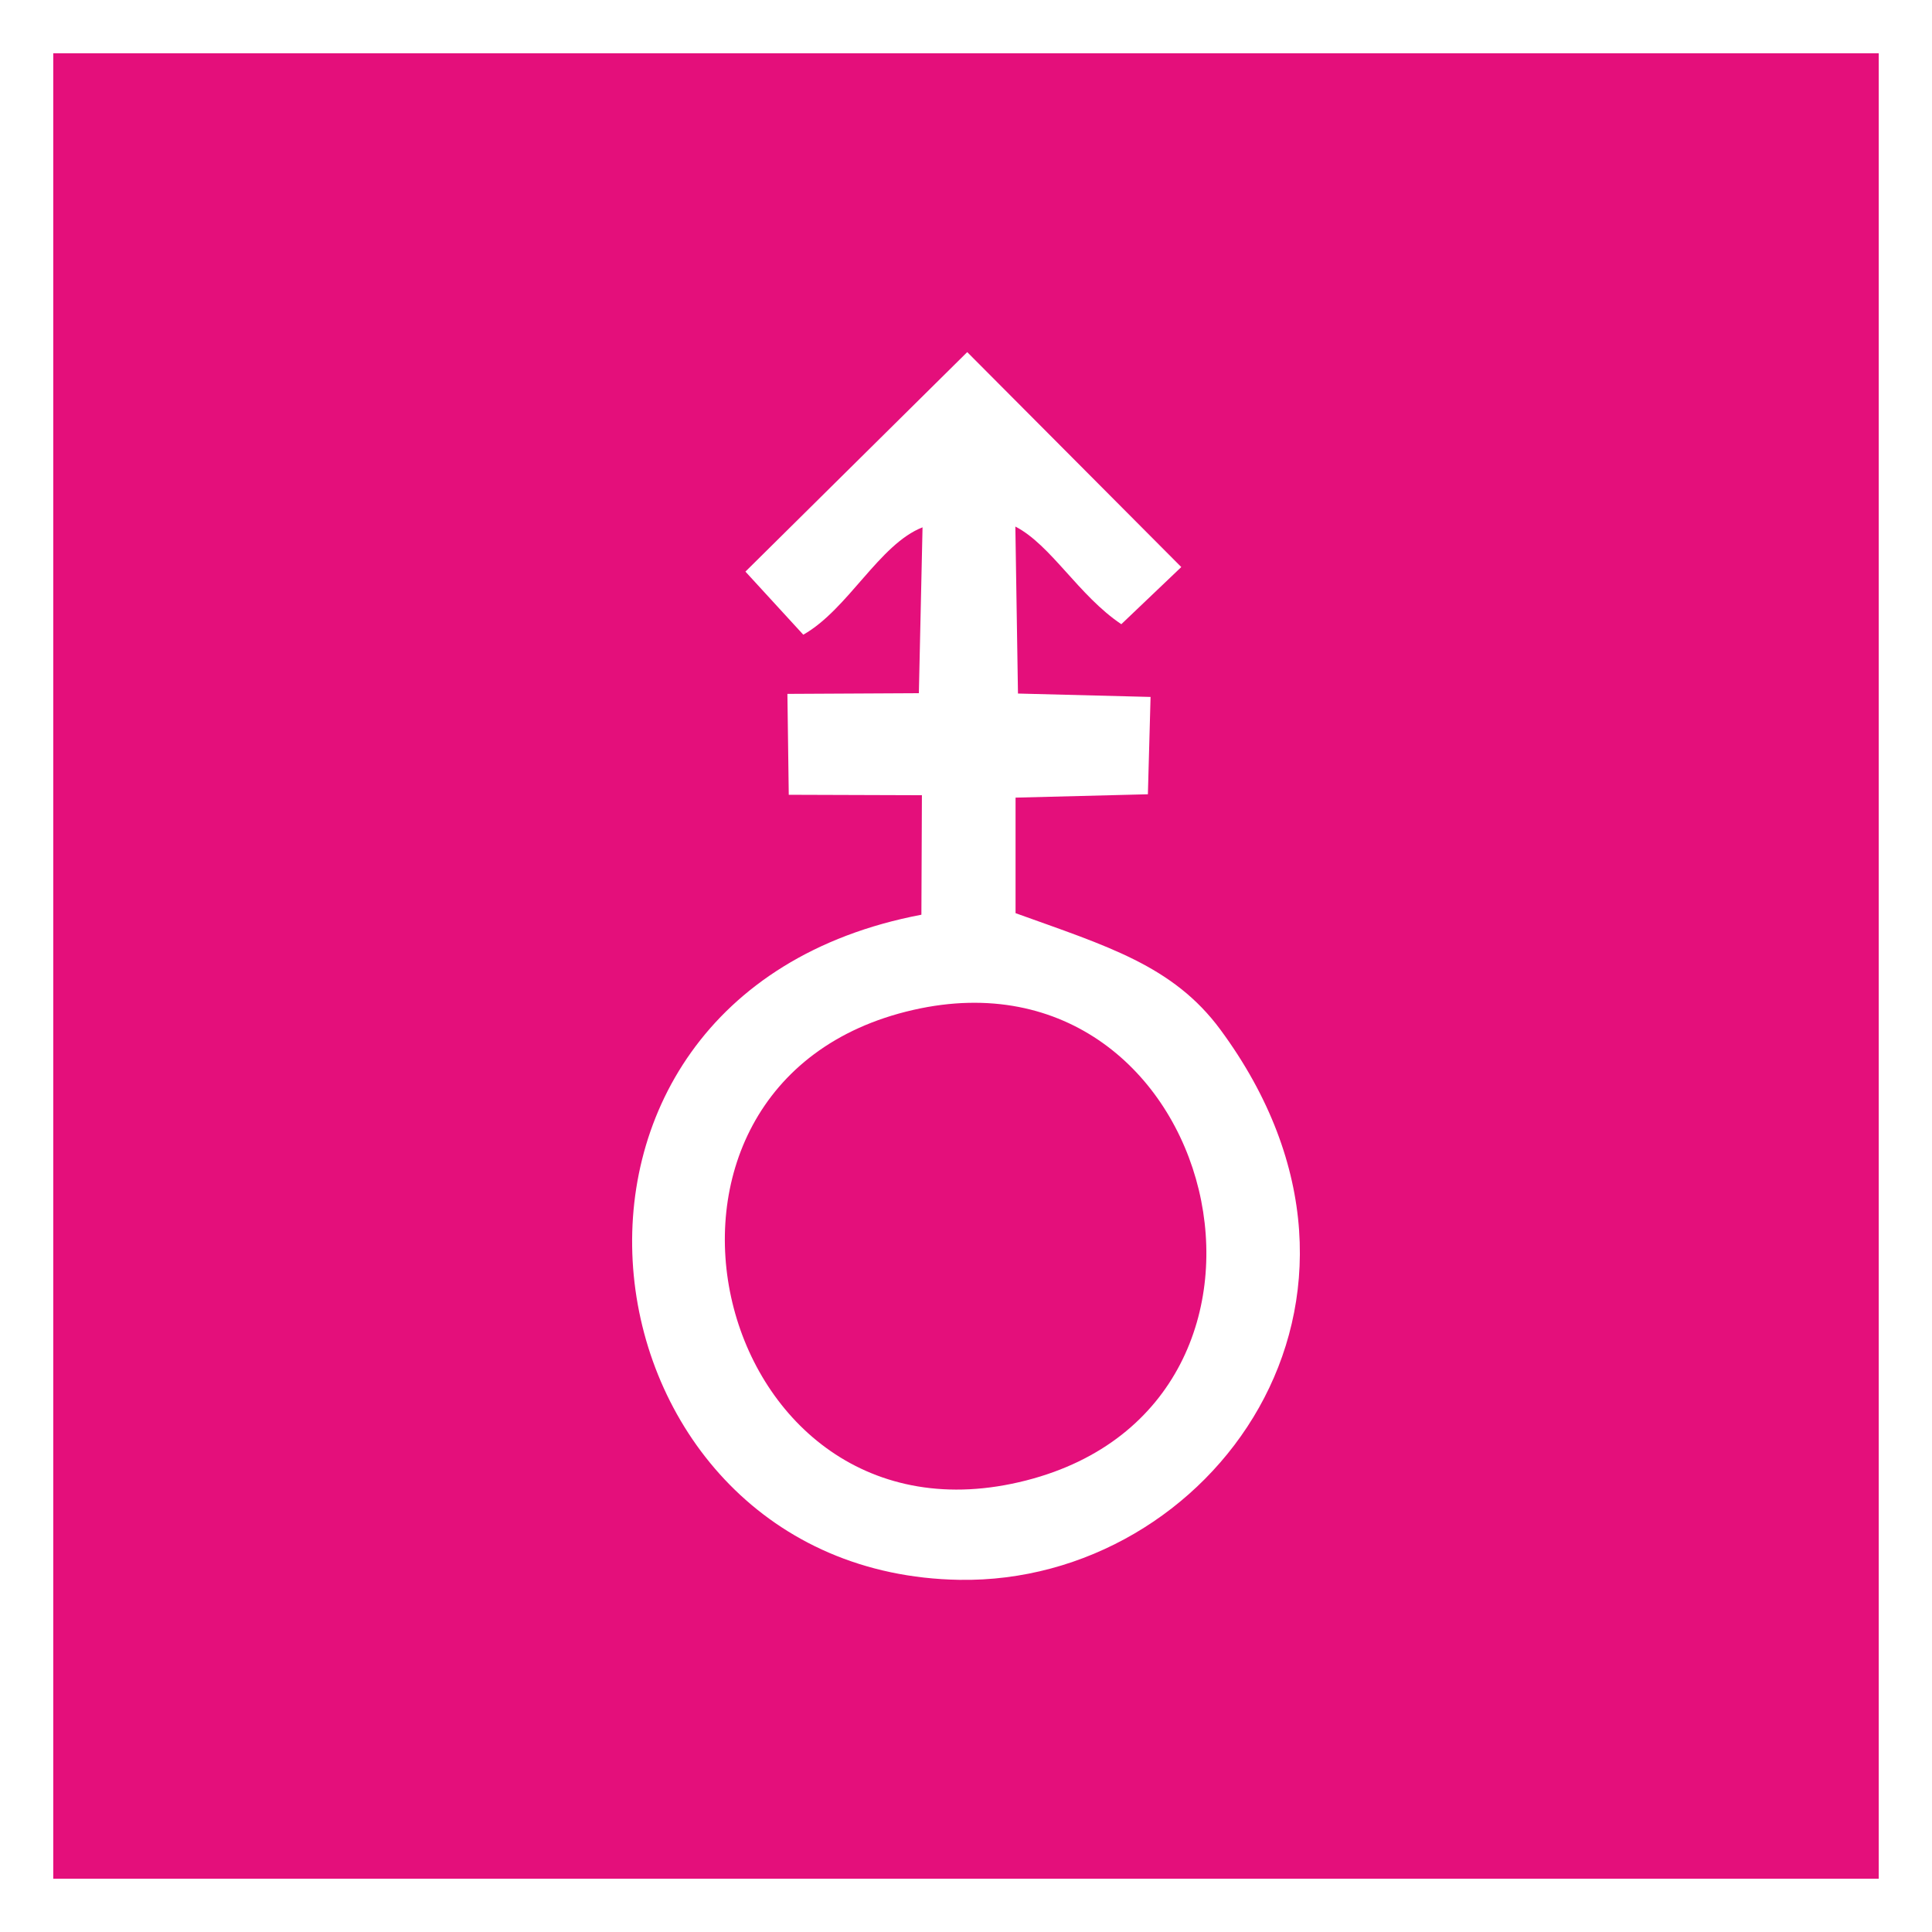
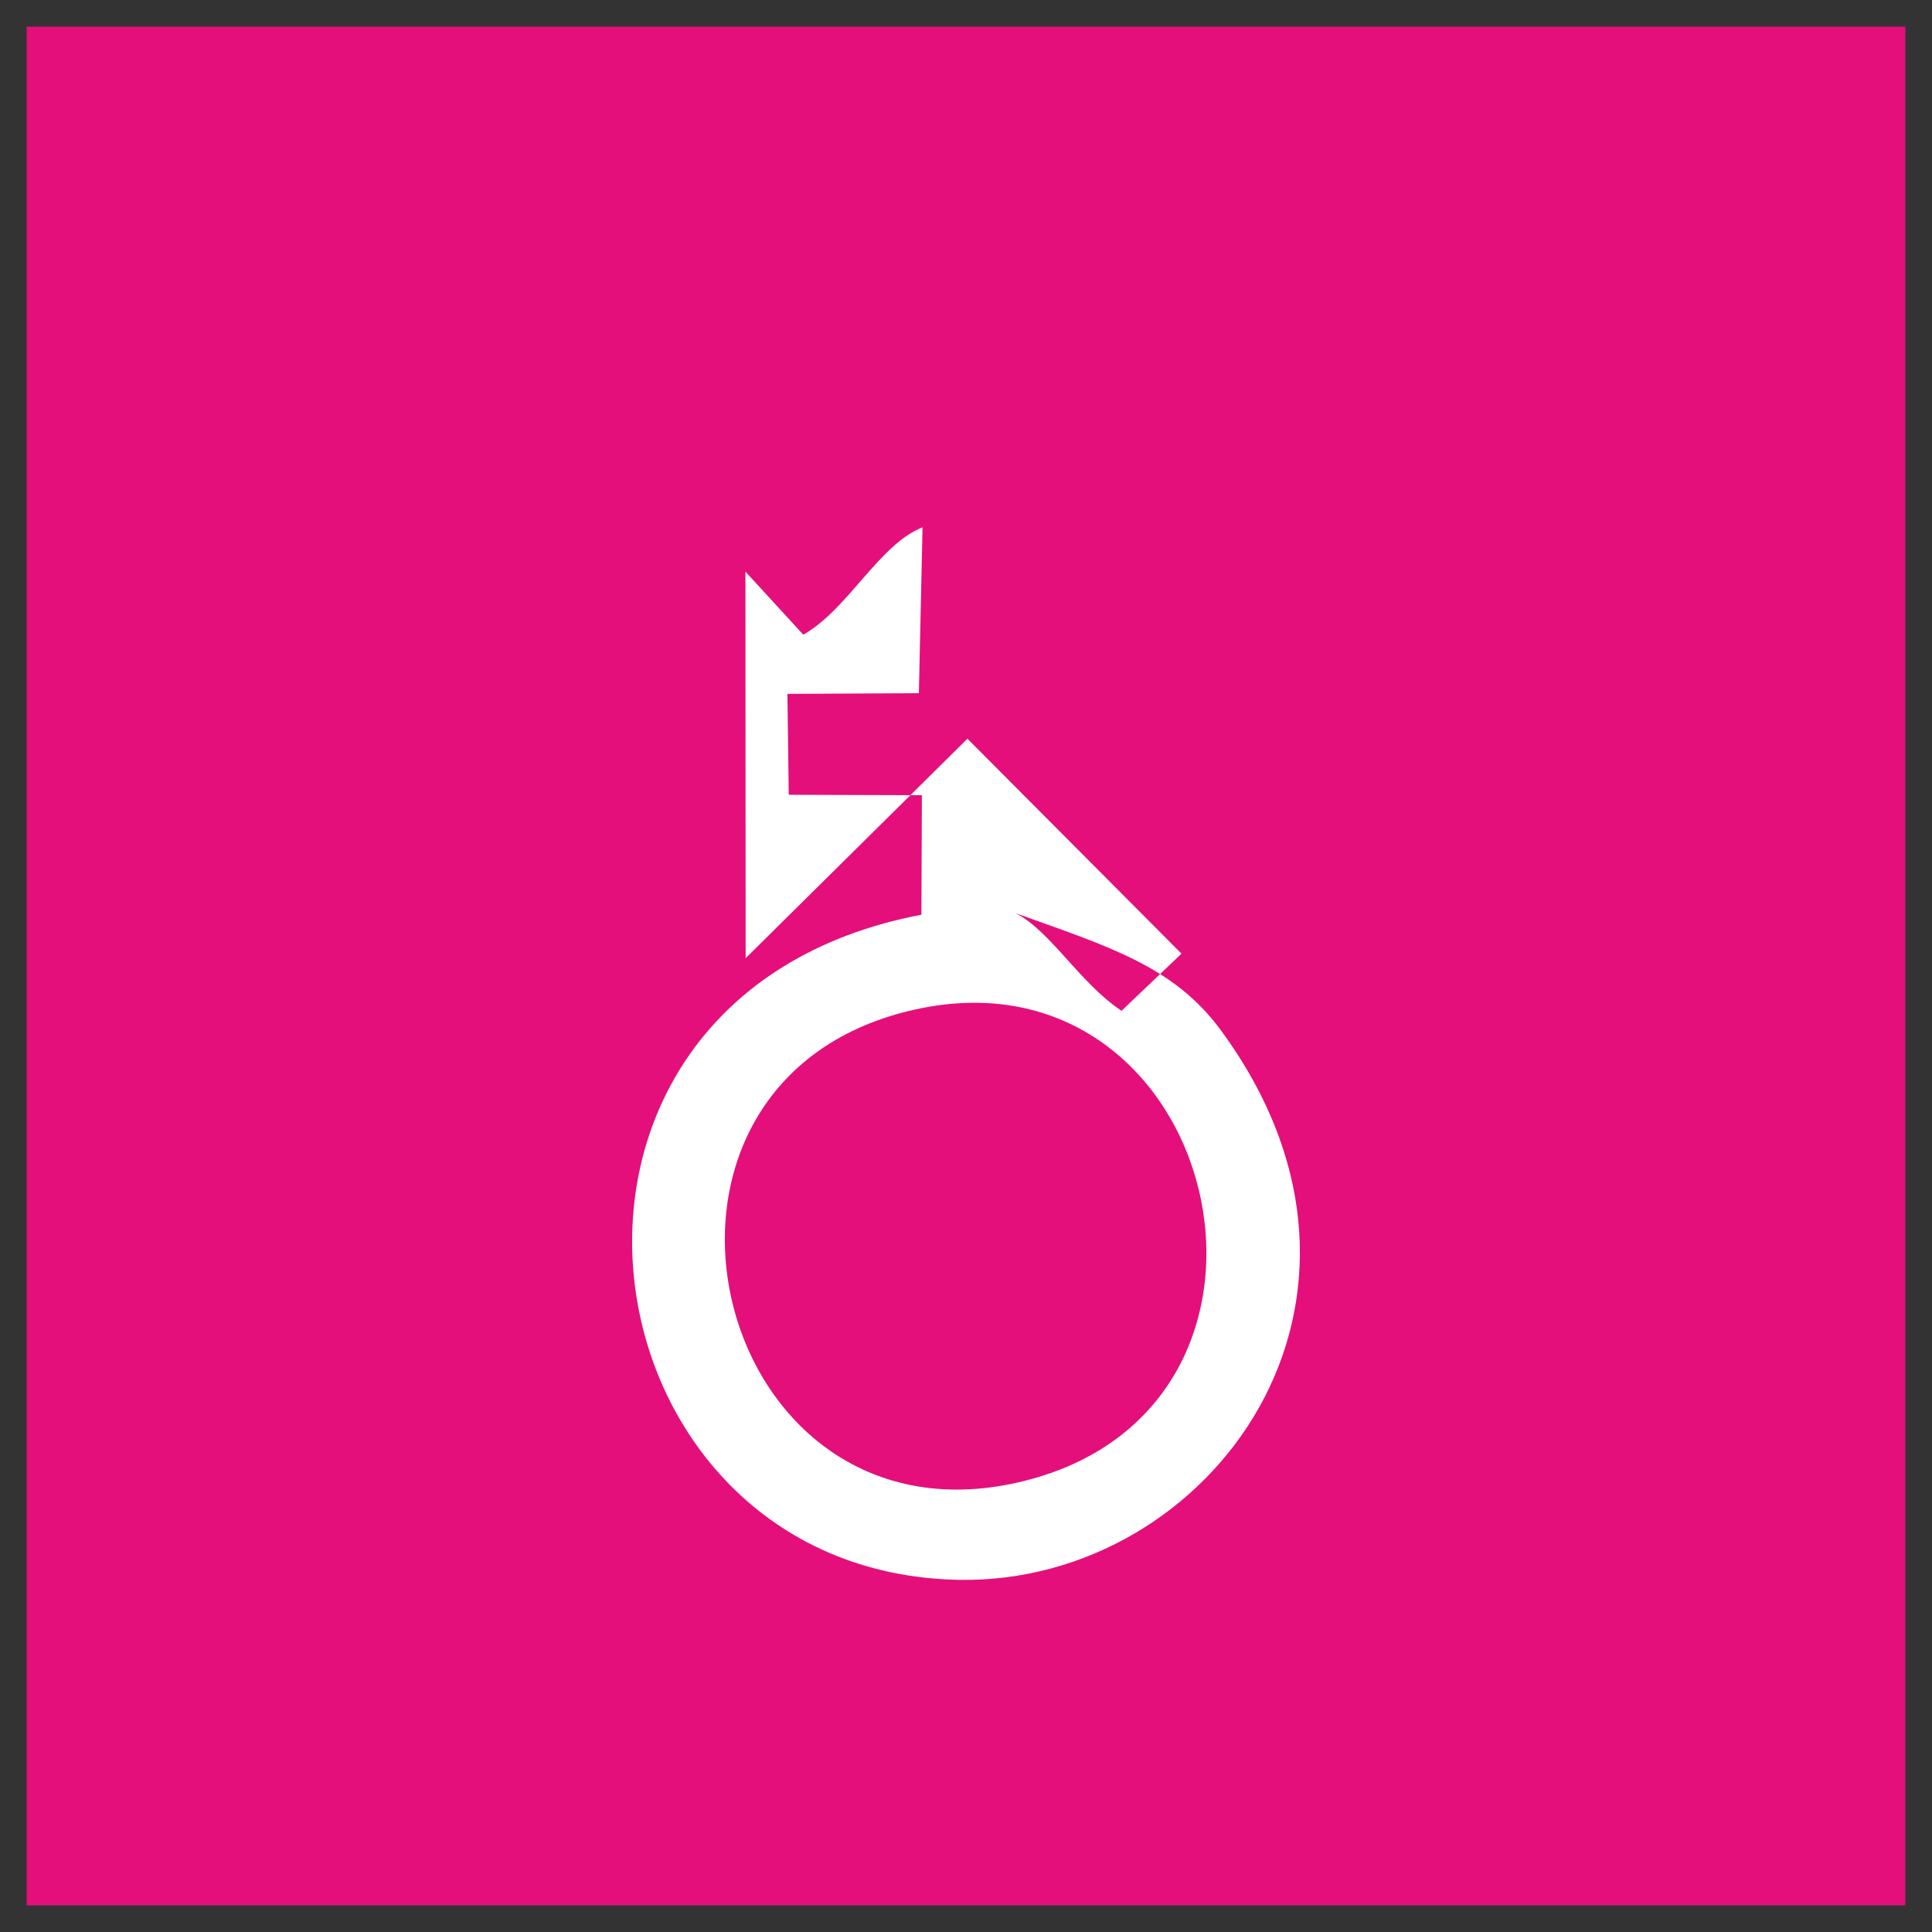
<svg xmlns="http://www.w3.org/2000/svg" xml:space="preserve" width="514px" height="514px" version="1.1" style="shape-rendering:geometricPrecision; text-rendering:geometricPrecision; image-rendering:optimizeQuality; fill-rule:evenodd; clip-rule:evenodd" viewBox="0 0 260.592 260.592">
  <rect x="0" y="0" width="260.592" height="260.592" fill="#333333" stroke="none" />
  <defs>
    <style type="text/css">
   
    .fil0 {fill:#E40F7B}
    .fil2 {fill:white}
    .fil1 {fill:white;fill-rule:nonzero}
   
  </style>
  </defs>
  <g id="Plan_x0020_1">
    <g>
      <polygon class="fil0" points="3.592,3.592 257,3.592 257,257 3.592,257 " />
-       <path id="_1" class="fil1" d="M257 7.183l-253.408 0 0 -7.183 253.408 0 3.592 3.592 -3.592 3.591zm0 -7.183l3.592 0 0 3.592 -3.592 -3.592zm-3.592 257l0 -253.408 7.184 0 0 253.408 -3.592 3.592 -3.592 -3.592zm7.184 0l0 3.592 -3.592 0 3.592 -3.592zm-257 -3.592l253.408 0 0 7.184 -253.408 0 -3.592 -3.592 3.592 -3.592zm0 7.184l-3.592 0 0 -3.592 3.592 3.592zm3.591 -257l0 253.408 -7.183 0 0 -253.408 3.592 -3.592 3.591 3.592zm-7.183 0l0 -3.592 3.592 0 -3.592 3.592z" />
    </g>
-     <path class="fil2" d="M100.545 77.101l7.803 8.507c6.021,-3.39 10.252,-12.213 16.086,-14.481l-0.496 22.373 -17.731 0.092 0.182 13.61 17.959 0.059 -0.068 16.118c-58.121,11.051 -47.045,88.845 5.13,89.713 33.896,0.563 62.1,-37.741 35.199,-74.211 -6.376,-8.644 -15.287,-11.264 -27.629,-15.712l0 -15.583 17.849 -0.453 0.361 -13.128 -17.884 -0.458 -0.354 -22.524c4.798,2.466 8.541,9.317 14.294,13.17l8.088 -7.707 -28.873 -28.992 -29.916 29.607zm22.656 59.114c-42.838,9.741 -27.356,74.383 15.225,63.467 41.104,-10.536 26.024,-72.846 -15.225,-63.467z" />
+     <path class="fil2" d="M100.545 77.101l7.803 8.507c6.021,-3.39 10.252,-12.213 16.086,-14.481l-0.496 22.373 -17.731 0.092 0.182 13.61 17.959 0.059 -0.068 16.118c-58.121,11.051 -47.045,88.845 5.13,89.713 33.896,0.563 62.1,-37.741 35.199,-74.211 -6.376,-8.644 -15.287,-11.264 -27.629,-15.712c4.798,2.466 8.541,9.317 14.294,13.17l8.088 -7.707 -28.873 -28.992 -29.916 29.607zm22.656 59.114c-42.838,9.741 -27.356,74.383 15.225,63.467 41.104,-10.536 26.024,-72.846 -15.225,-63.467z" />
  </g>
</svg>